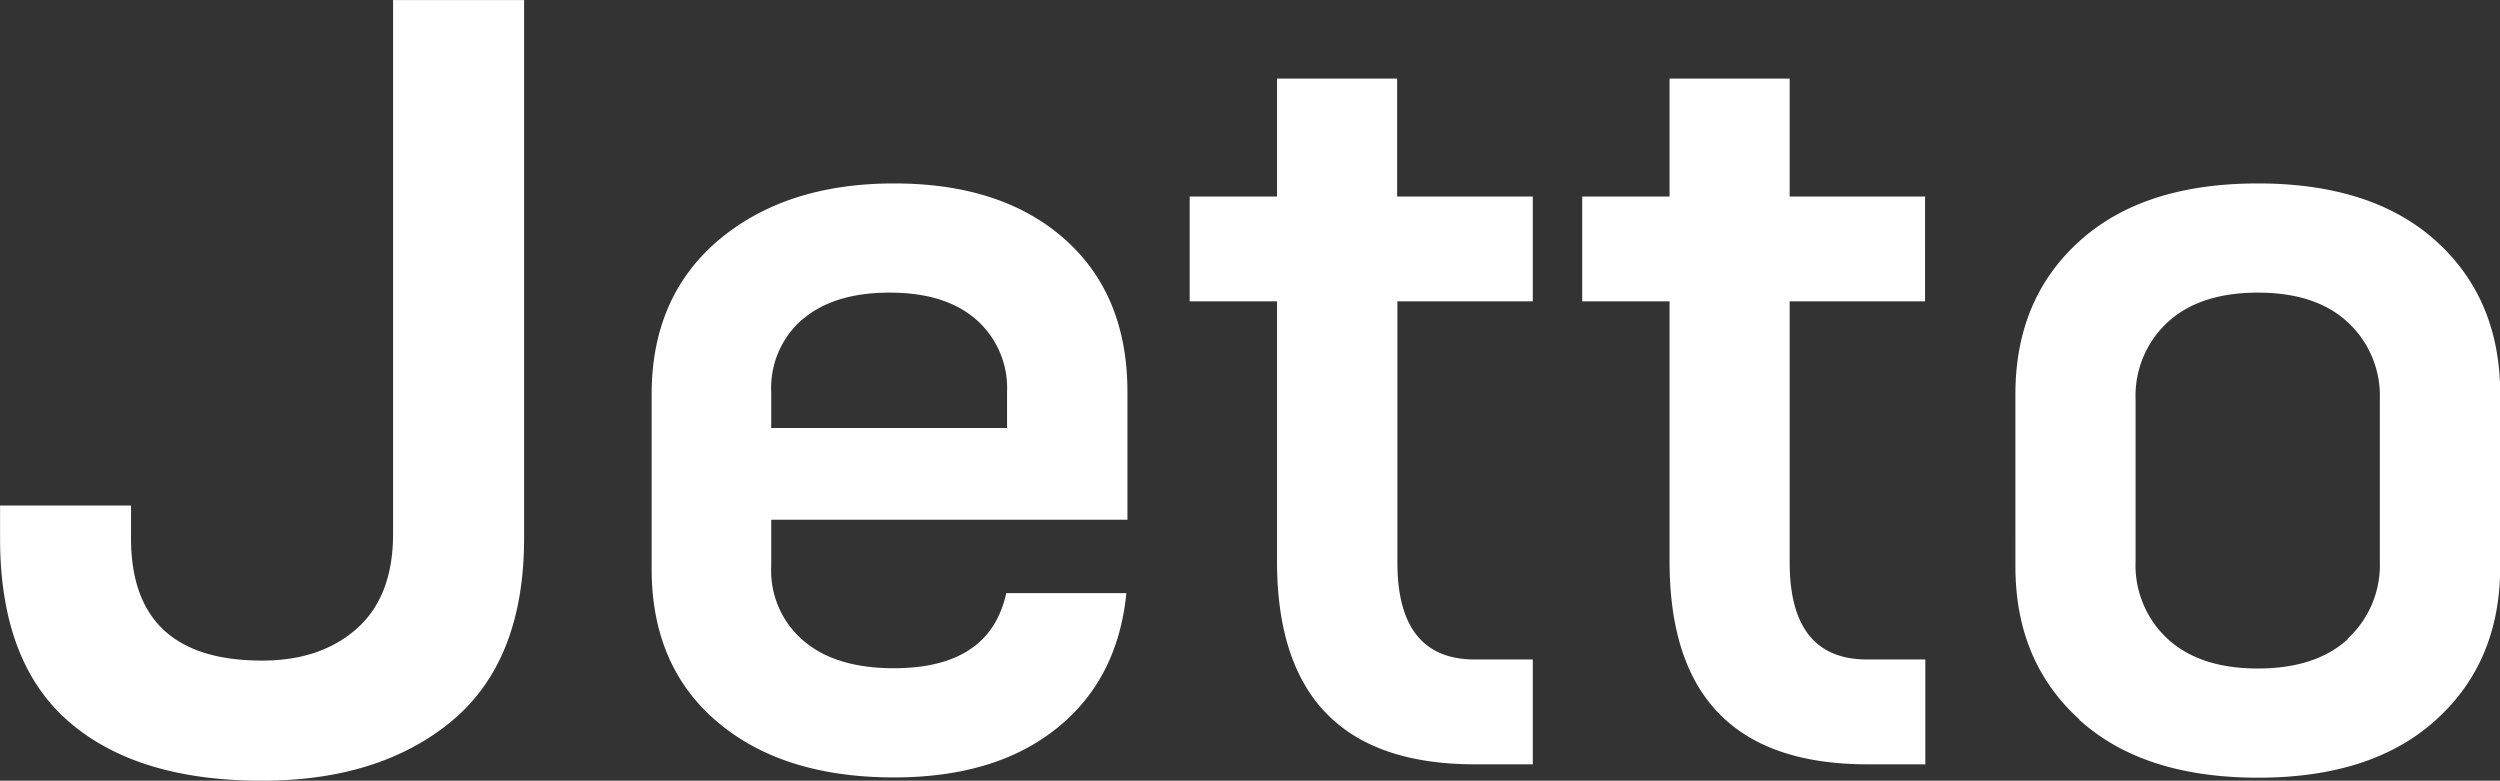
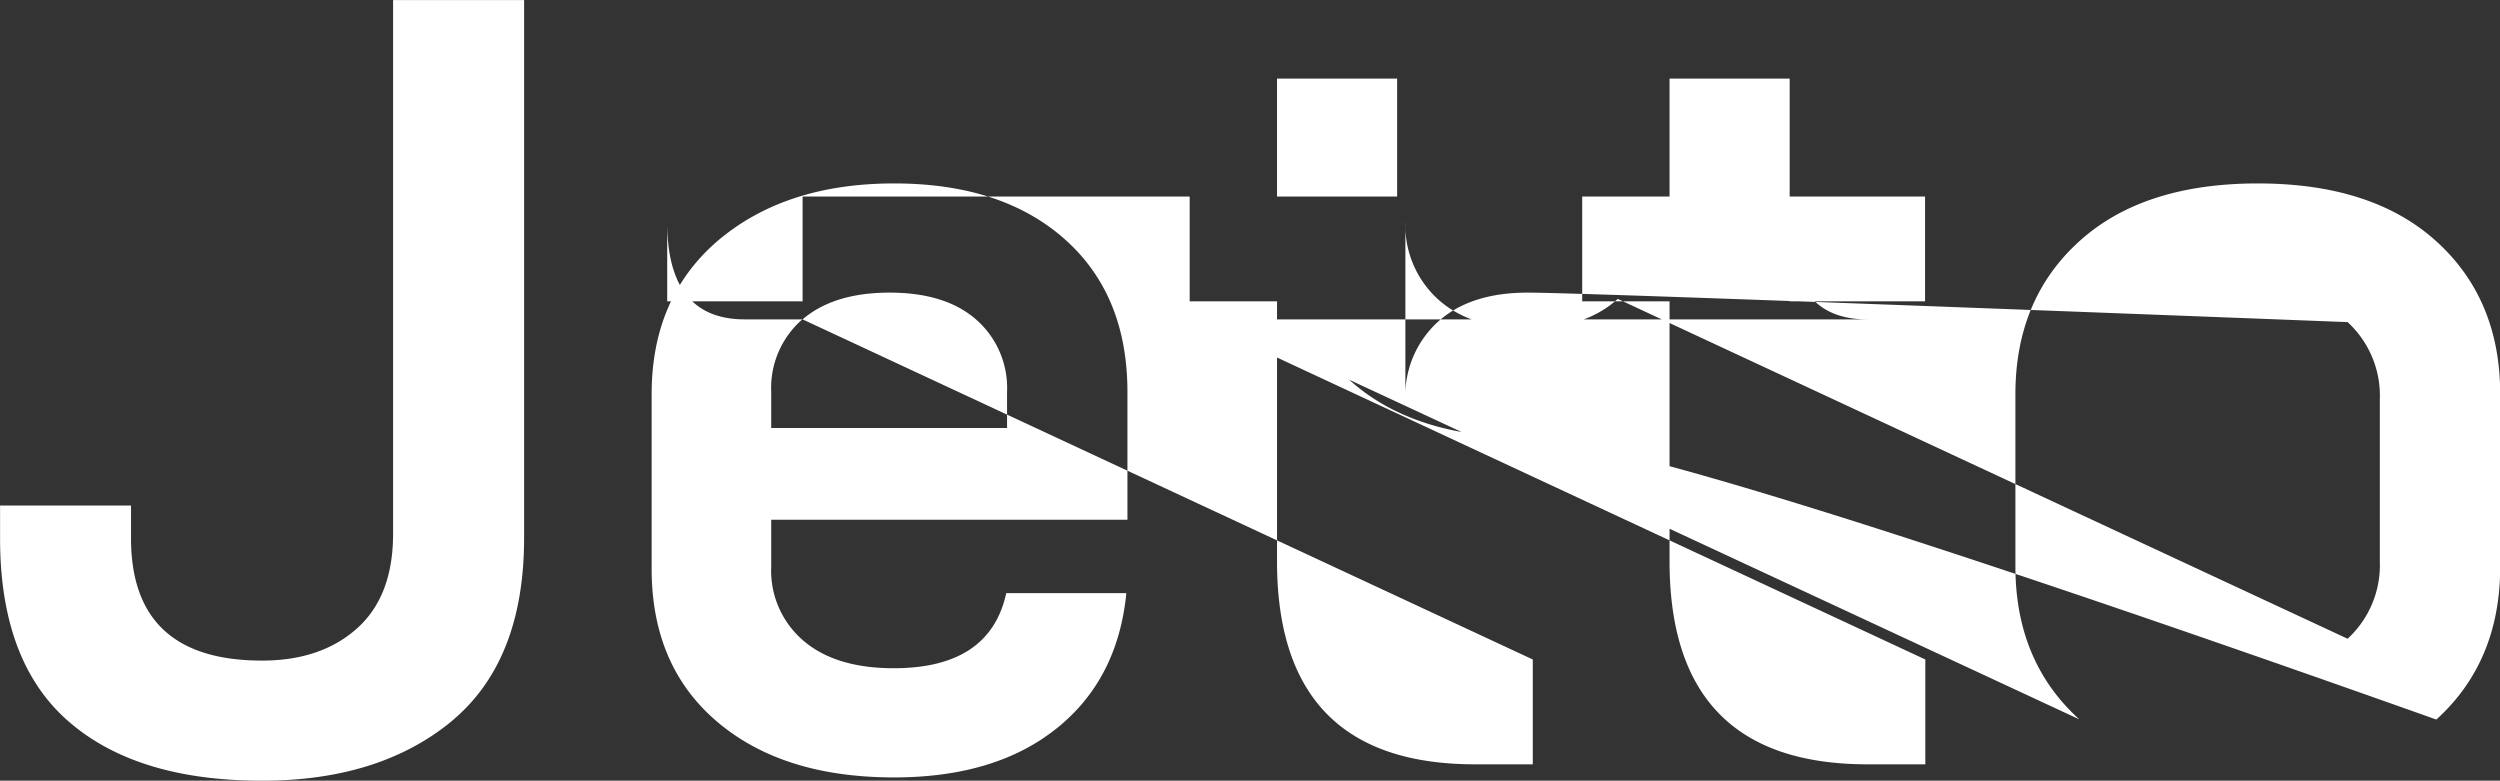
<svg xmlns="http://www.w3.org/2000/svg" viewBox="0 0 366.34 114.4">
  <rect x="0" y="0" width="366.34" height="114.4" fill="#333333" stroke="none" />
  <defs>
    <style>.a{fill:#fff;}</style>
  </defs>
  <title>logo_hero</title>
-   <path class="a" d="M66.07,105.75q10.71-8.81,10.72-26.88V0H57.59V78.23q0,9.12-5.28,13.84T38.39,96.79q-19.2,0-19.2-17.92v-4.8H0v4.8q0,18.07,10,26.8t28.4,8.72q17.11,0,27.68-8.64Zm88.73,1q9-7.2,10.24-19.84h-17.6q-2.4,11-16.48,11-8.49,0-13.2-4A13.5,13.5,0,0,1,113,83V76.15H165.2V57.43q0-14.24-9.2-22.4t-25-8.16q-16,0-25.92,8.48-9.6,8.32-9.6,22.4v25.6q0,14.24,9.6,22.4T131,113.91q14.88,0,23.84-7.2ZM117.6,46.79q4.56-3.91,12.72-3.92T143,46.79a13.32,13.32,0,0,1,4.56,10.64v5.28H113V57.43a13.32,13.32,0,0,1,4.56-10.64Zm107,49.84h-8.48q-11.37,0-11.36-14.24V44.15h19.84V28.79H204.72V11.51h-17.6V28.79h-12.8V44.15h12.8V82.23q0,29.76,29,29.76h8.48V96.63Zm57.52,0H273.6q-11.36,0-11.36-14.24V44.15h19.84V28.79H262.24V11.51h-17.6V28.79h-12.8V44.15h12.8V82.23q0,29.76,29,29.76h8.48V96.63Zm61.93-3q-4.72,4.32-13.2,4.32t-13.2-4.32a14.67,14.67,0,0,1-4.72-11.36V58.55a14.66,14.66,0,0,1,4.72-11.36q4.72-4.32,13.2-4.32T344,47.19a14.66,14.66,0,0,1,4.72,11.36V82.23A14.67,14.67,0,0,1,344,93.59Zm-39.36,11.84q9.36,8.47,26.16,8.48T357,105.43q9.36-8.49,9.36-22.4V57.75q0-13.92-9.36-22.4t-26.16-8.48q-16.8,0-26.16,8.48t-9.36,22.4V83q0,13.92,9.36,22.4Z" transform="translate(0.01 0.01)" />
+   <path class="a" d="M66.07,105.75q10.71-8.81,10.72-26.88V0H57.59V78.23q0,9.12-5.28,13.84T38.39,96.79q-19.2,0-19.2-17.92v-4.8H0v4.8q0,18.07,10,26.8t28.4,8.72q17.11,0,27.68-8.64Zm88.73,1q9-7.2,10.24-19.84h-17.6q-2.4,11-16.48,11-8.49,0-13.2-4A13.5,13.5,0,0,1,113,83V76.15H165.2V57.43q0-14.24-9.2-22.4t-25-8.16q-16,0-25.92,8.48-9.6,8.32-9.6,22.4v25.6q0,14.24,9.6,22.4T131,113.91q14.88,0,23.84-7.2ZM117.6,46.79q4.56-3.91,12.72-3.92T143,46.79a13.32,13.32,0,0,1,4.56,10.64v5.28H113V57.43a13.32,13.32,0,0,1,4.56-10.64Zh-8.48q-11.37,0-11.36-14.24V44.15h19.84V28.79H204.72V11.51h-17.6V28.79h-12.8V44.15h12.8V82.23q0,29.76,29,29.76h8.48V96.63Zm57.52,0H273.6q-11.36,0-11.36-14.24V44.15h19.84V28.79H262.24V11.51h-17.6V28.79h-12.8V44.15h12.8V82.23q0,29.76,29,29.76h8.48V96.63Zm61.93-3q-4.72,4.32-13.2,4.32t-13.2-4.32a14.67,14.67,0,0,1-4.72-11.36V58.55a14.66,14.66,0,0,1,4.72-11.36q4.72-4.32,13.2-4.32T344,47.19a14.66,14.66,0,0,1,4.72,11.36V82.23A14.67,14.67,0,0,1,344,93.59Zm-39.36,11.84q9.36,8.47,26.16,8.48T357,105.43q9.36-8.49,9.36-22.4V57.75q0-13.92-9.36-22.4t-26.16-8.48q-16.8,0-26.16,8.48t-9.36,22.4V83q0,13.92,9.36,22.4Z" transform="translate(0.01 0.01)" />
</svg>